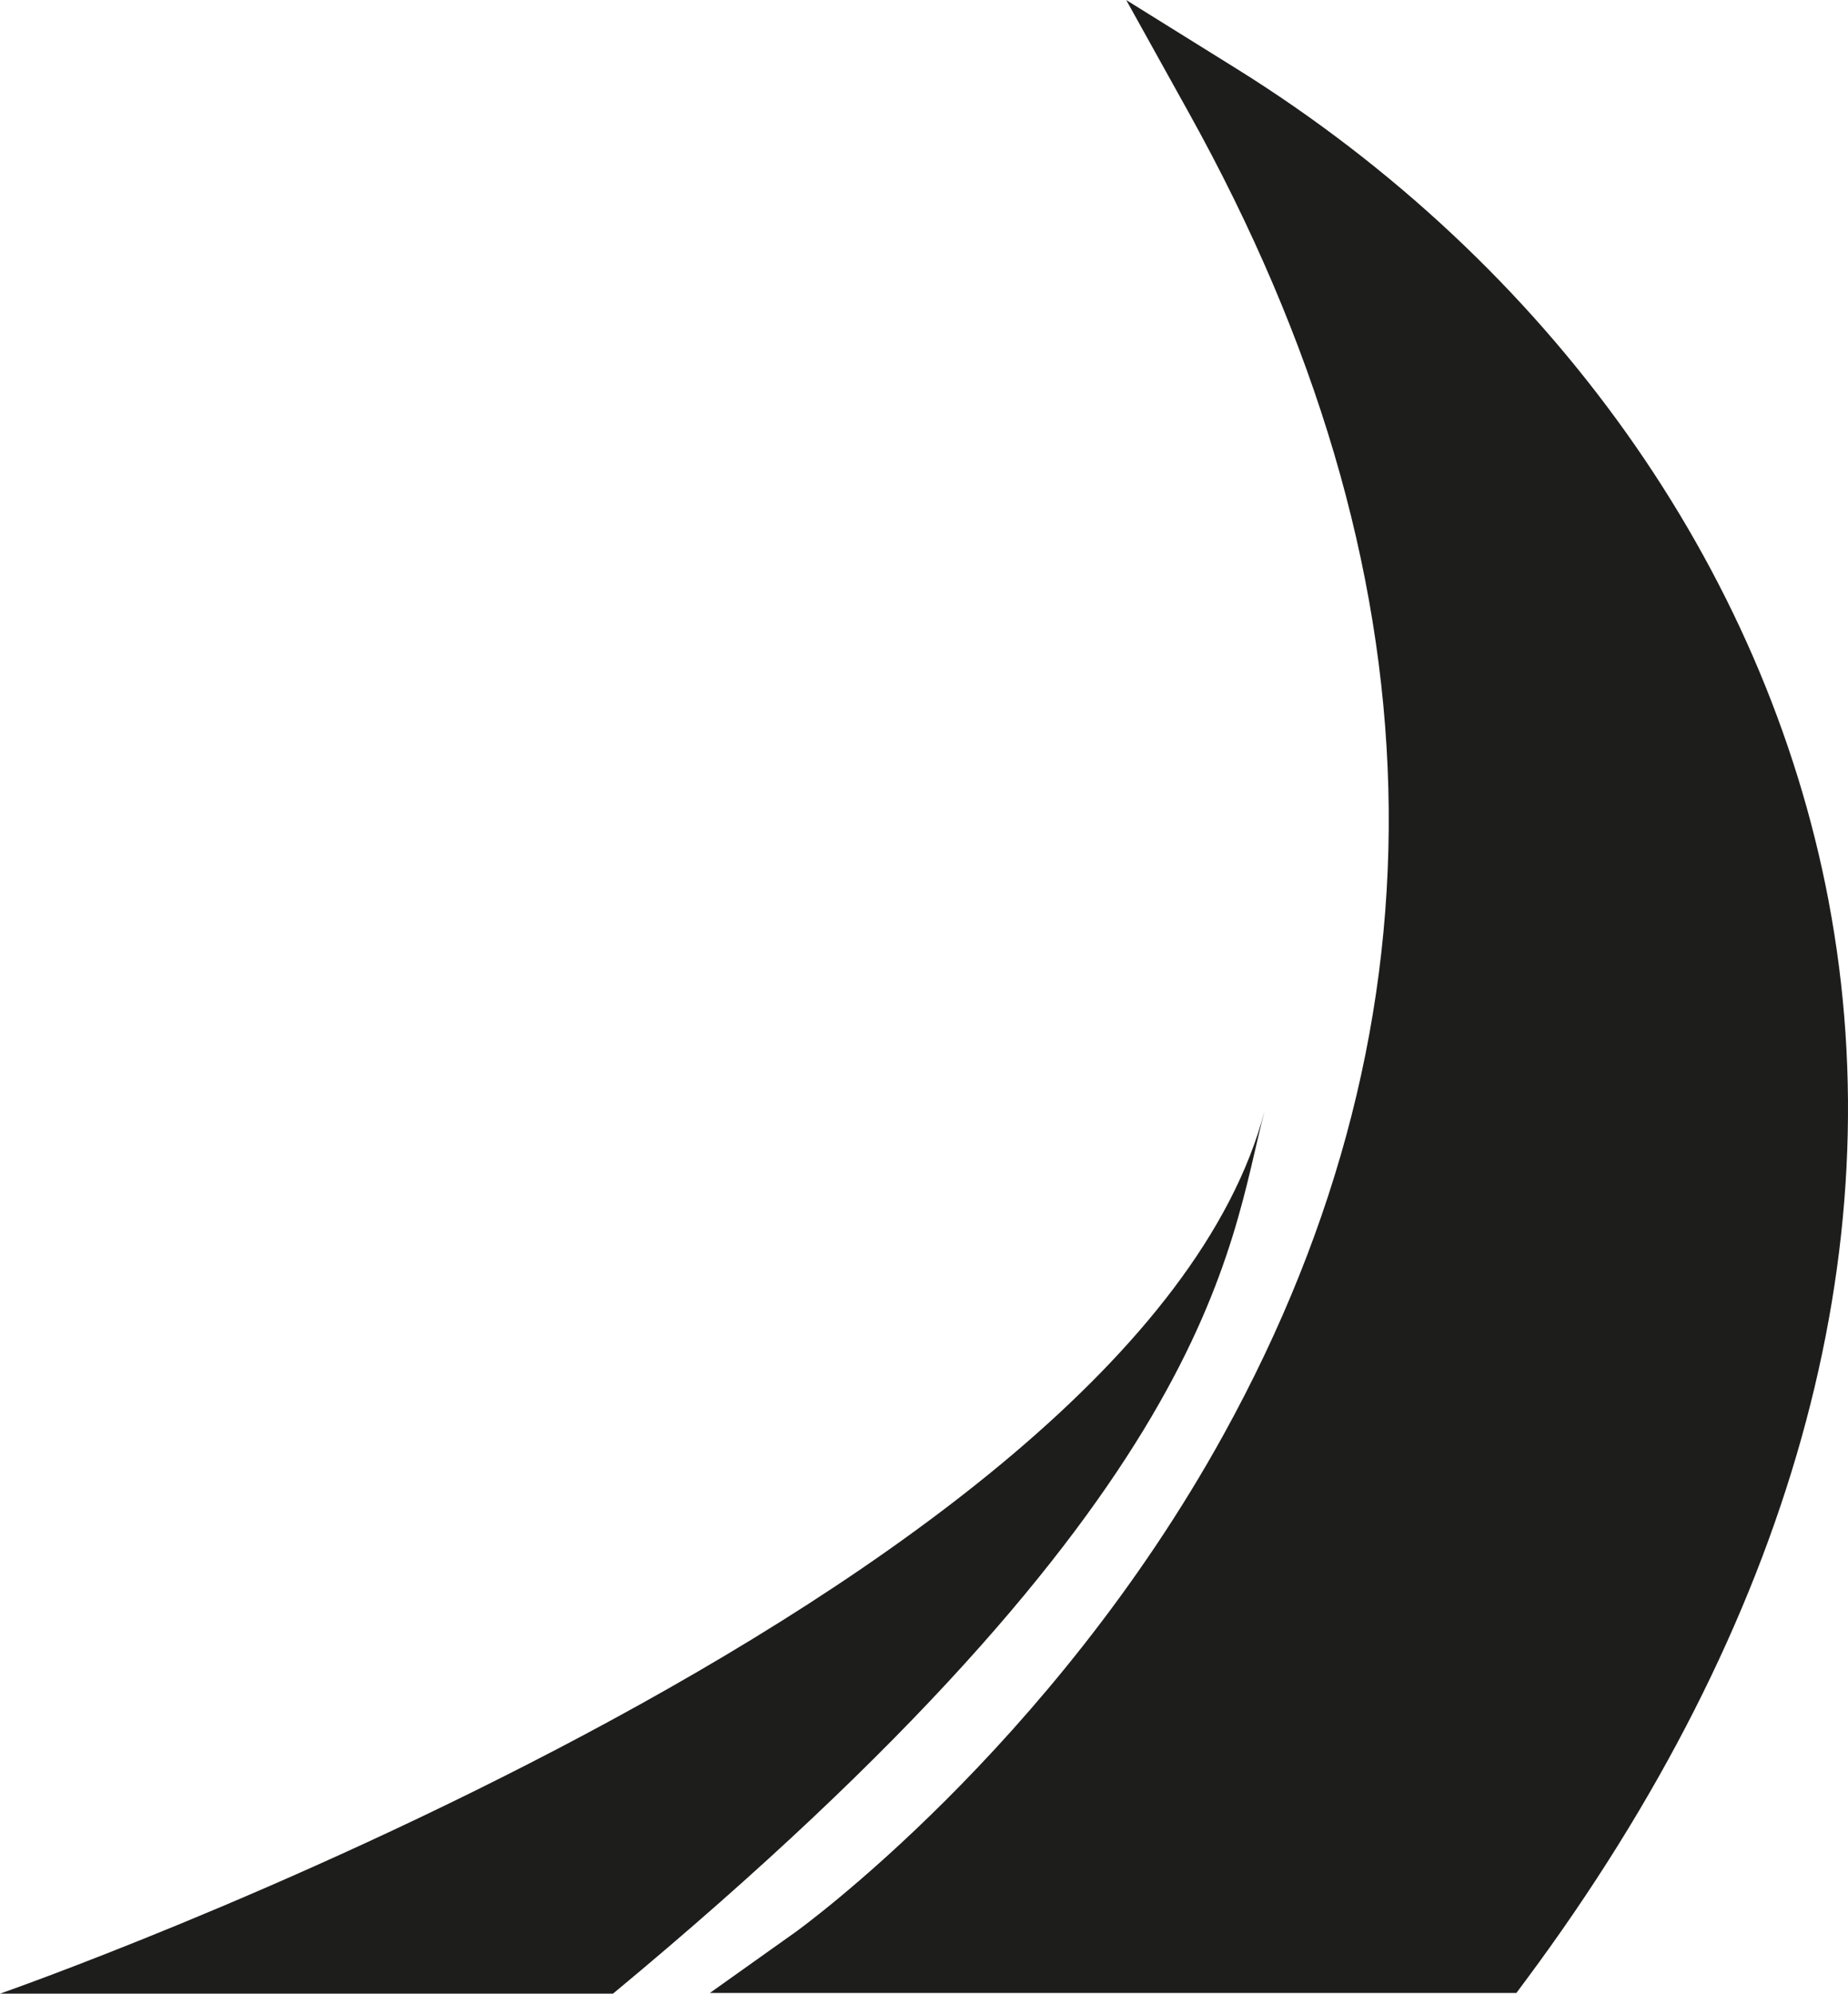
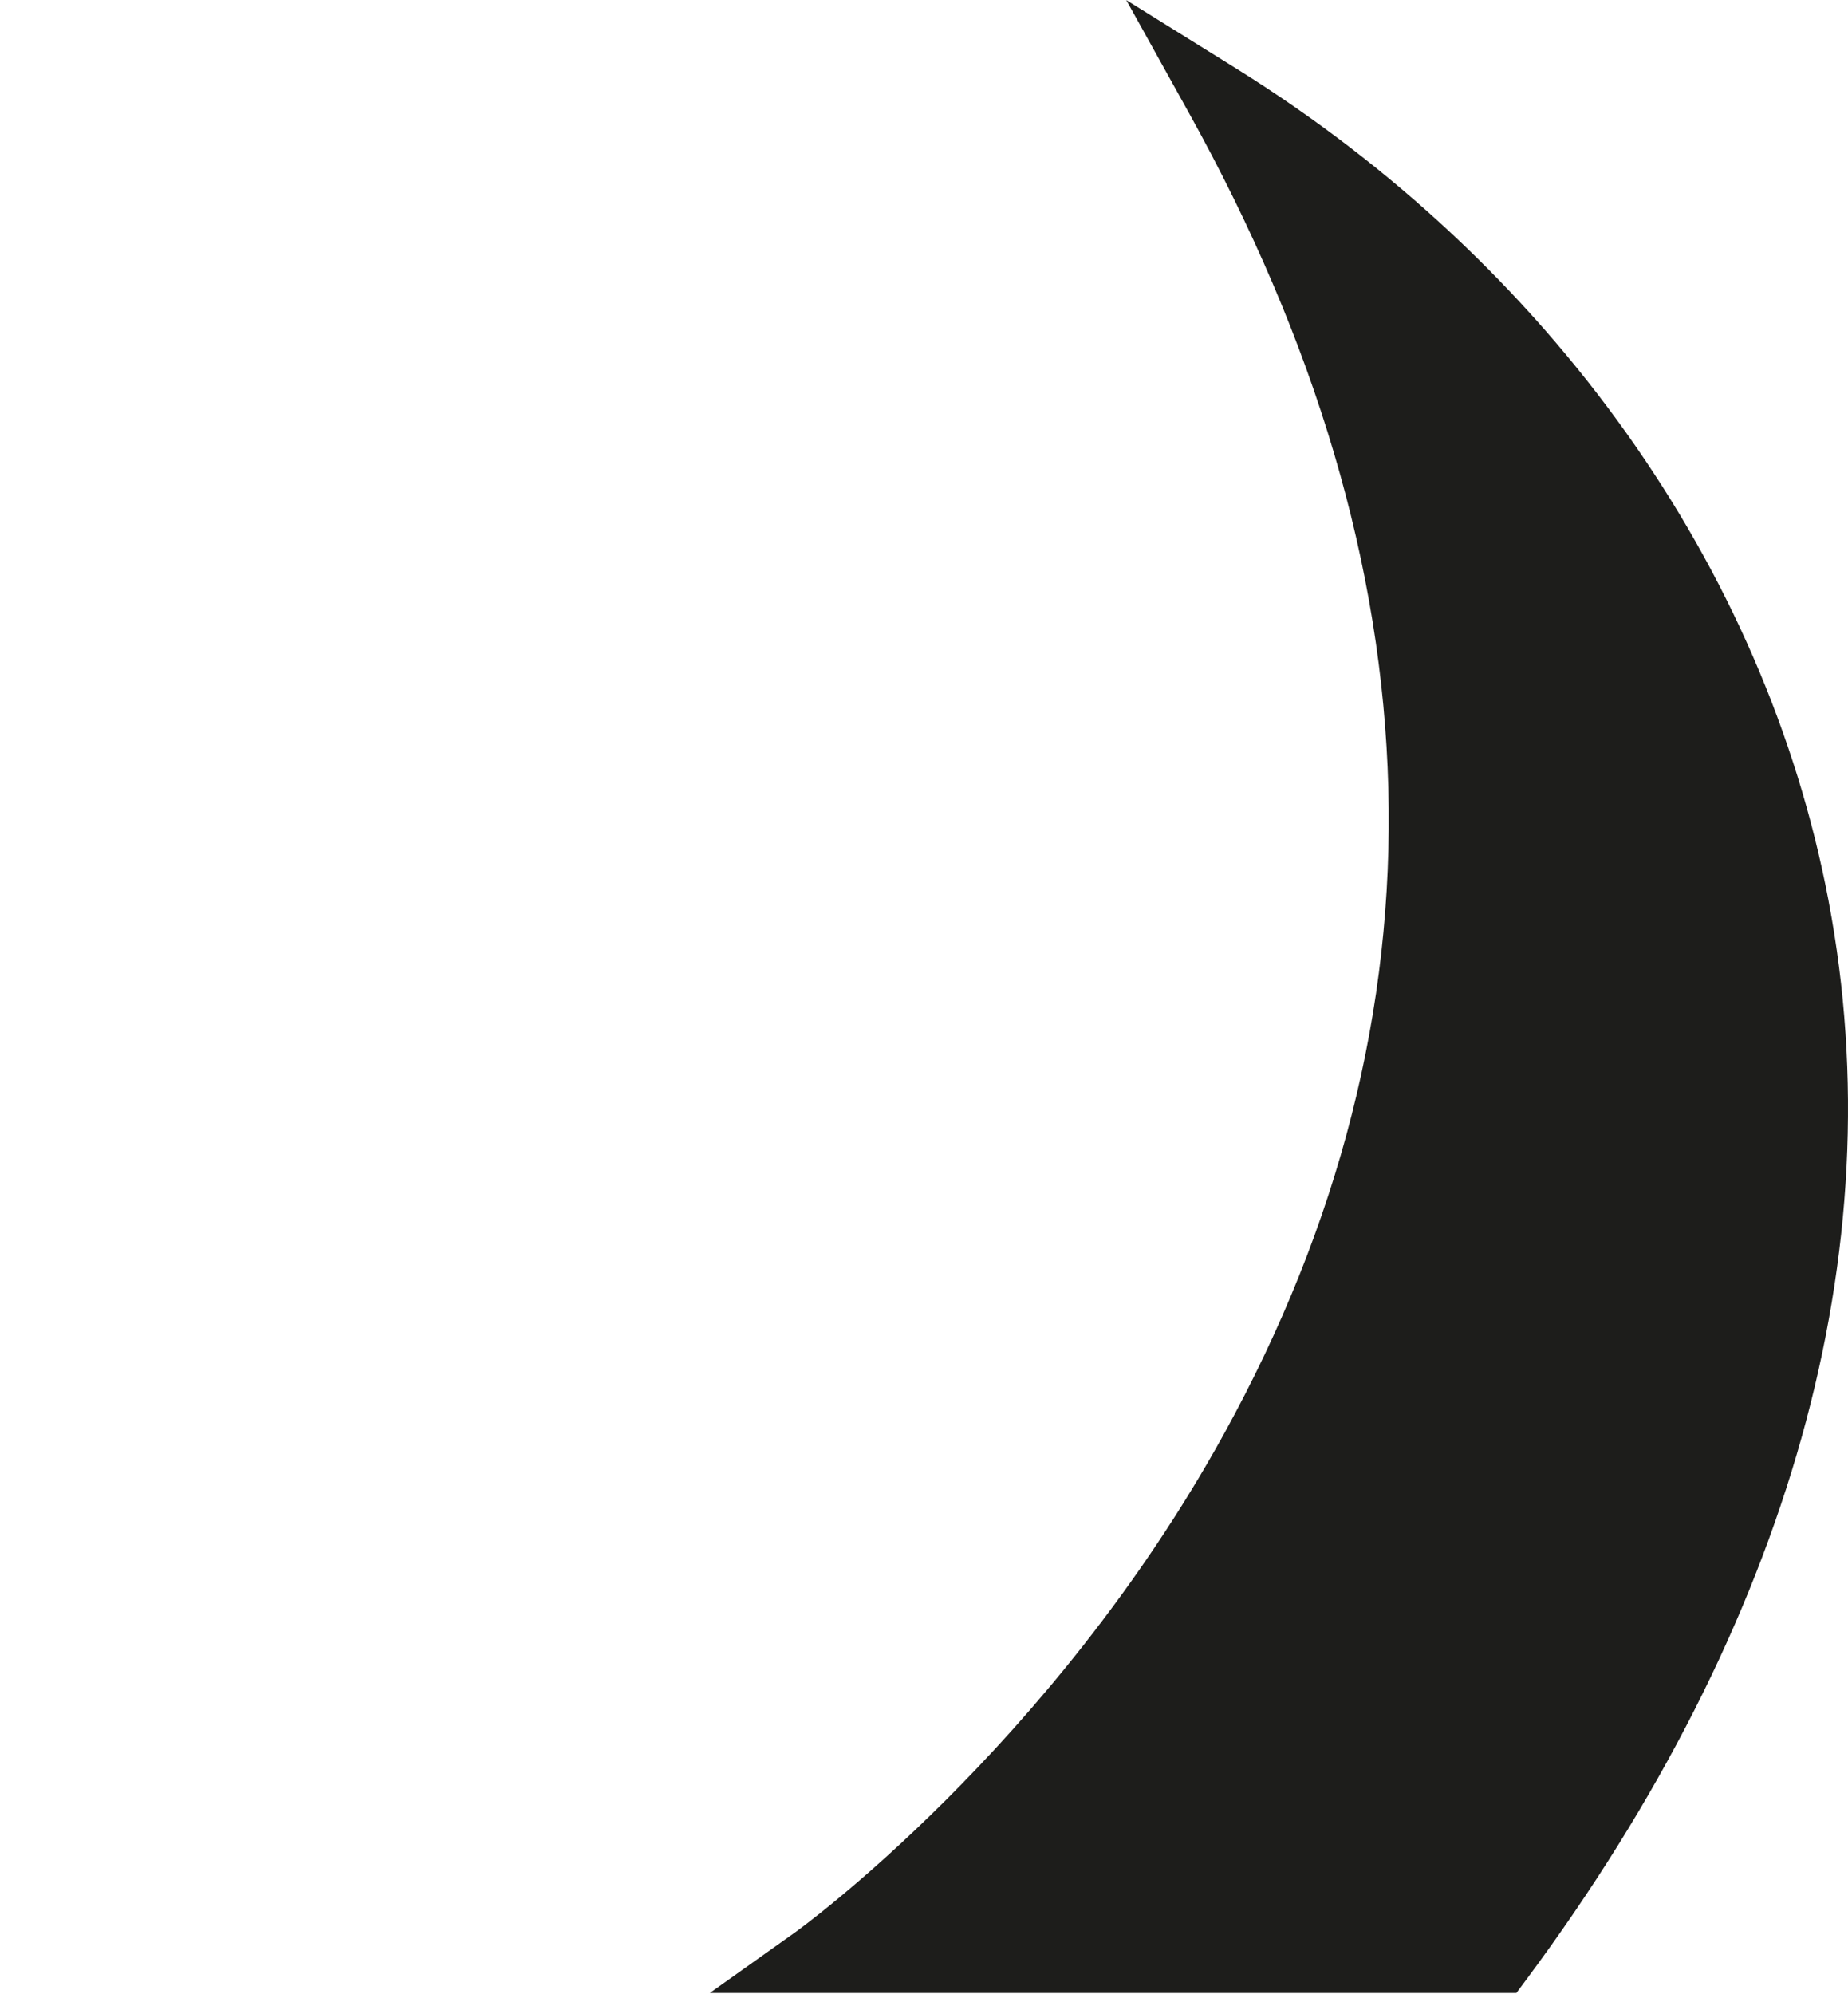
<svg xmlns="http://www.w3.org/2000/svg" id="Calque_1" data-name="Calque 1" viewBox="0 0 261.65 282.22">
  <defs>
    <style>      .cls-1 {        fill: #1d1d1b;        stroke-width: 0px;      }    </style>
  </defs>
-   <path class="cls-1" d="M0,282.22s160.97-56.11,179.05-124.97c-5.16,19.67-6.77,54.09-92.26,124.97H0Z" />
  <path class="cls-1" d="M258.9,127.52c-8.97-47.28-39.55-90.23-83.9-117.84l-15.54-9.67,8.89,16c35.97,64.76,37.63,127.66,4.95,186.97-24.54,44.53-60.32,70.27-60.68,70.53l-12.11,8.61h114.19l1.42-1.91c37.39-50.35,52.18-103.14,42.78-152.67Z" />
</svg>